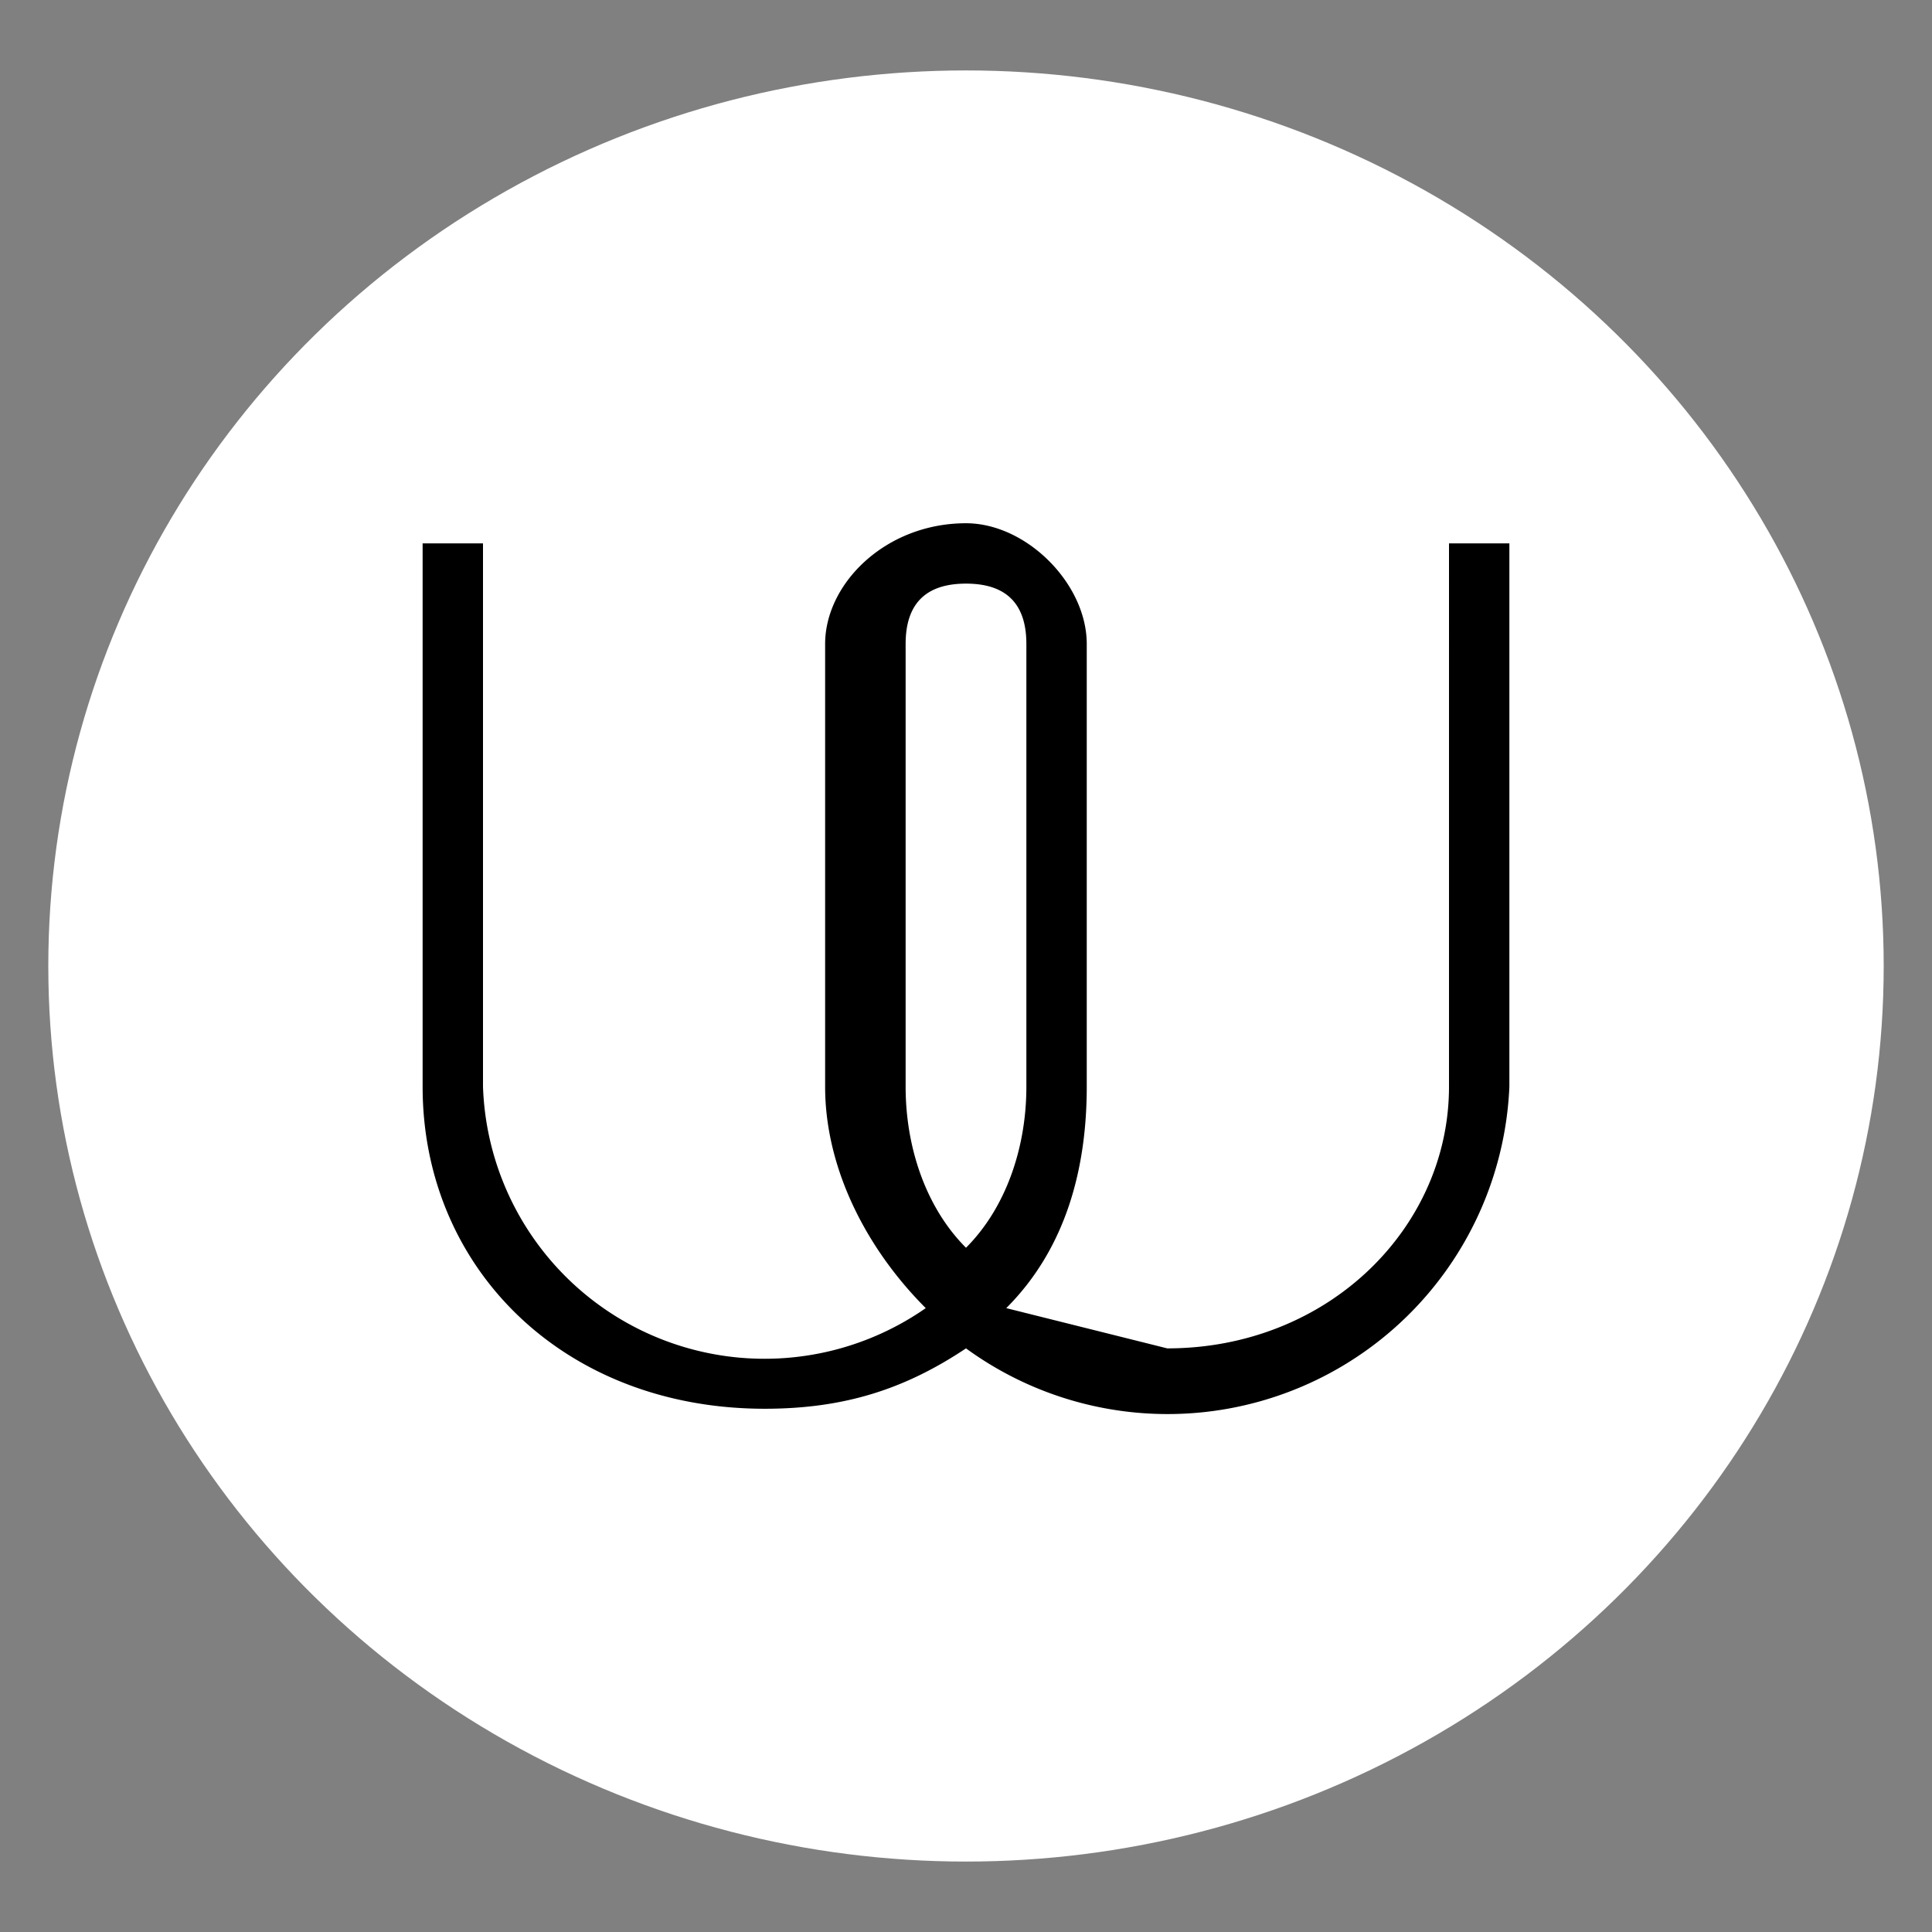
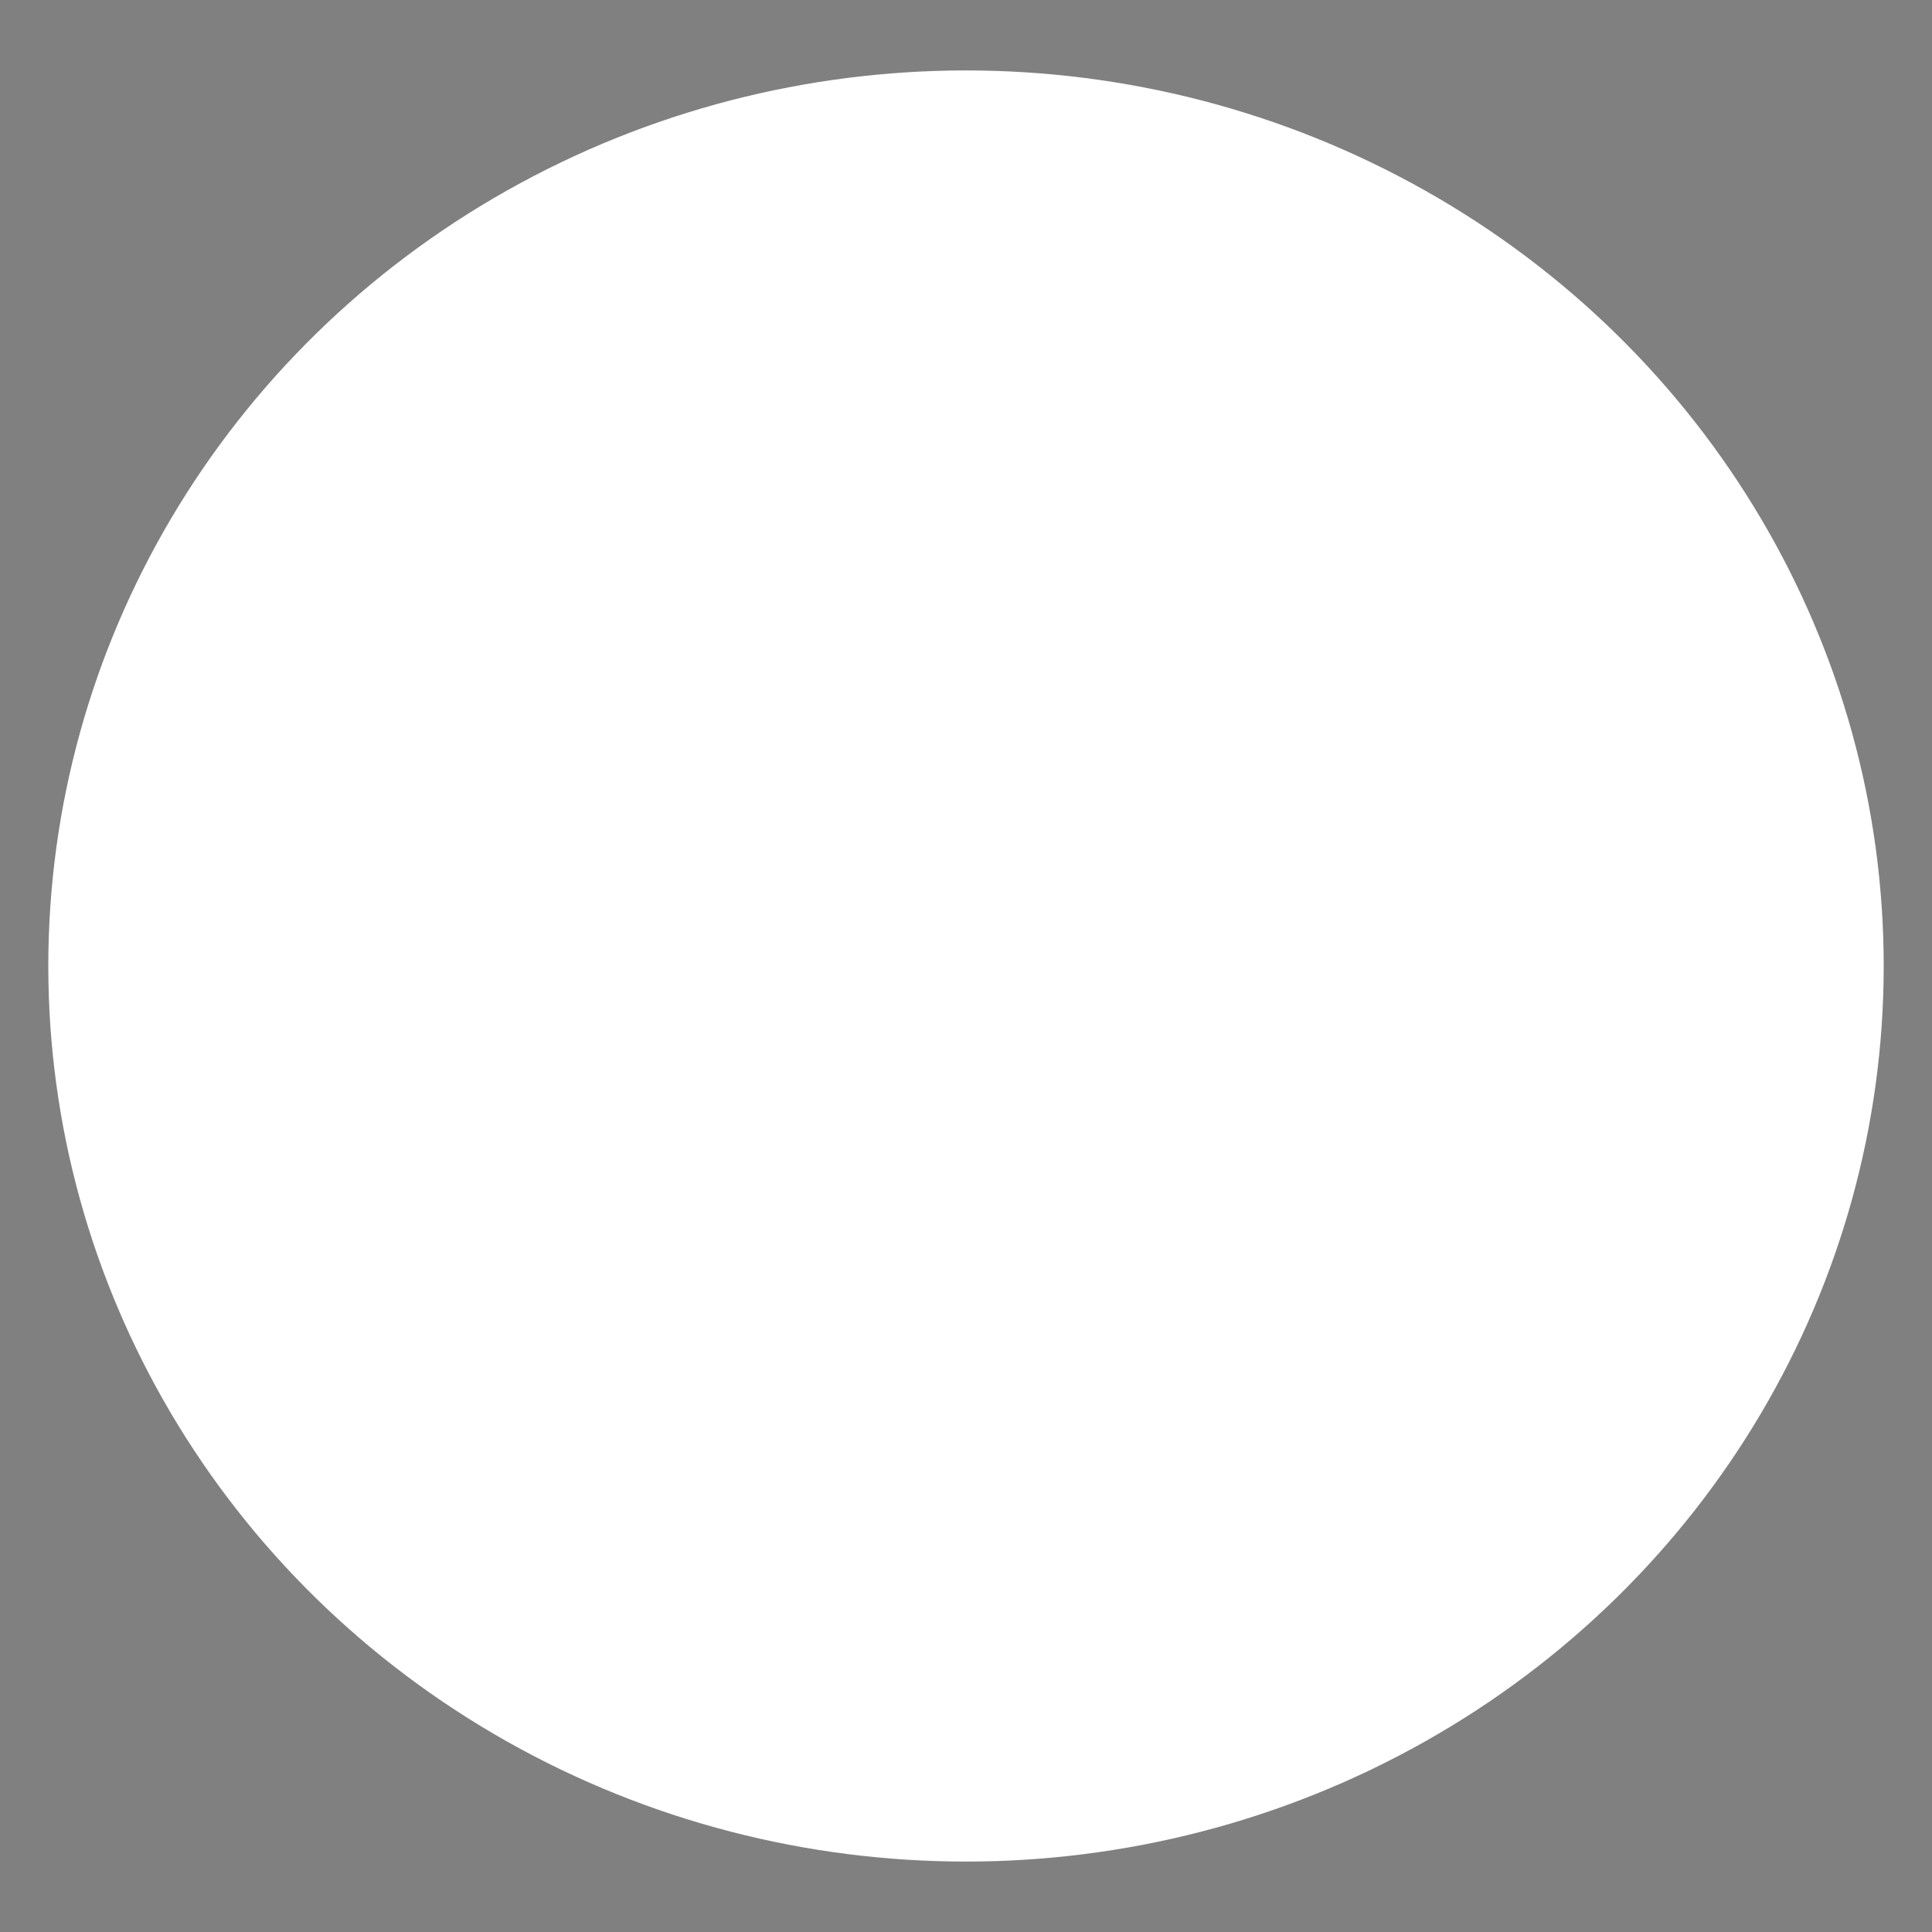
<svg xmlns="http://www.w3.org/2000/svg" xml:space="preserve" viewBox="0 0 96 96">
  <rect x="0" y="0" width="96" height="96" fill="#808080" stroke="none" />
  <ellipse cx="48" cy="48" rx="45.6" ry="44.5" style="fill:#fff;stroke-width:1.073" />
-   <path d="M75 54a17 17 0 0 1-27 13c-3 2-6 3-10 3-10 0-17-7-17-16V27h3v27a14 14 0 0 0 22 11c-3-3-5-7-5-11V32c0-3 3-6 7-6 3 0 6 3 6 6v22c0 4-1 8-4 11l8 2c8 0 14-6 14-13V27h3ZM51 32c0-2-1-3-3-3s-3 1-3 3v22c0 3 1 6 3 8 2-2 3-5 3-8z" />
</svg>